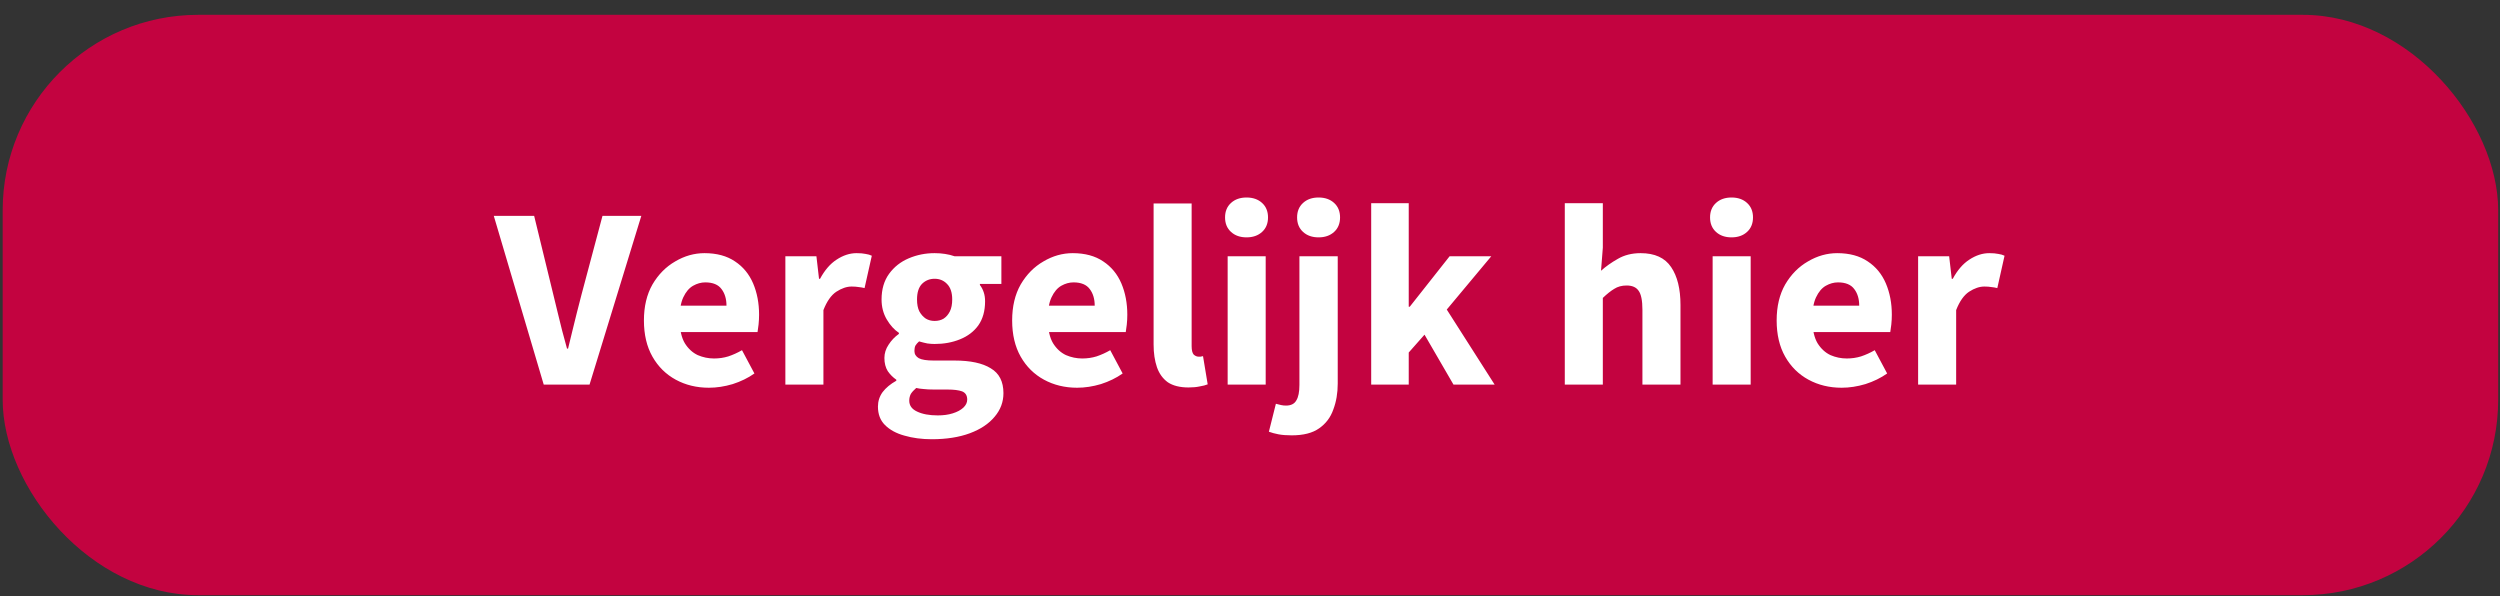
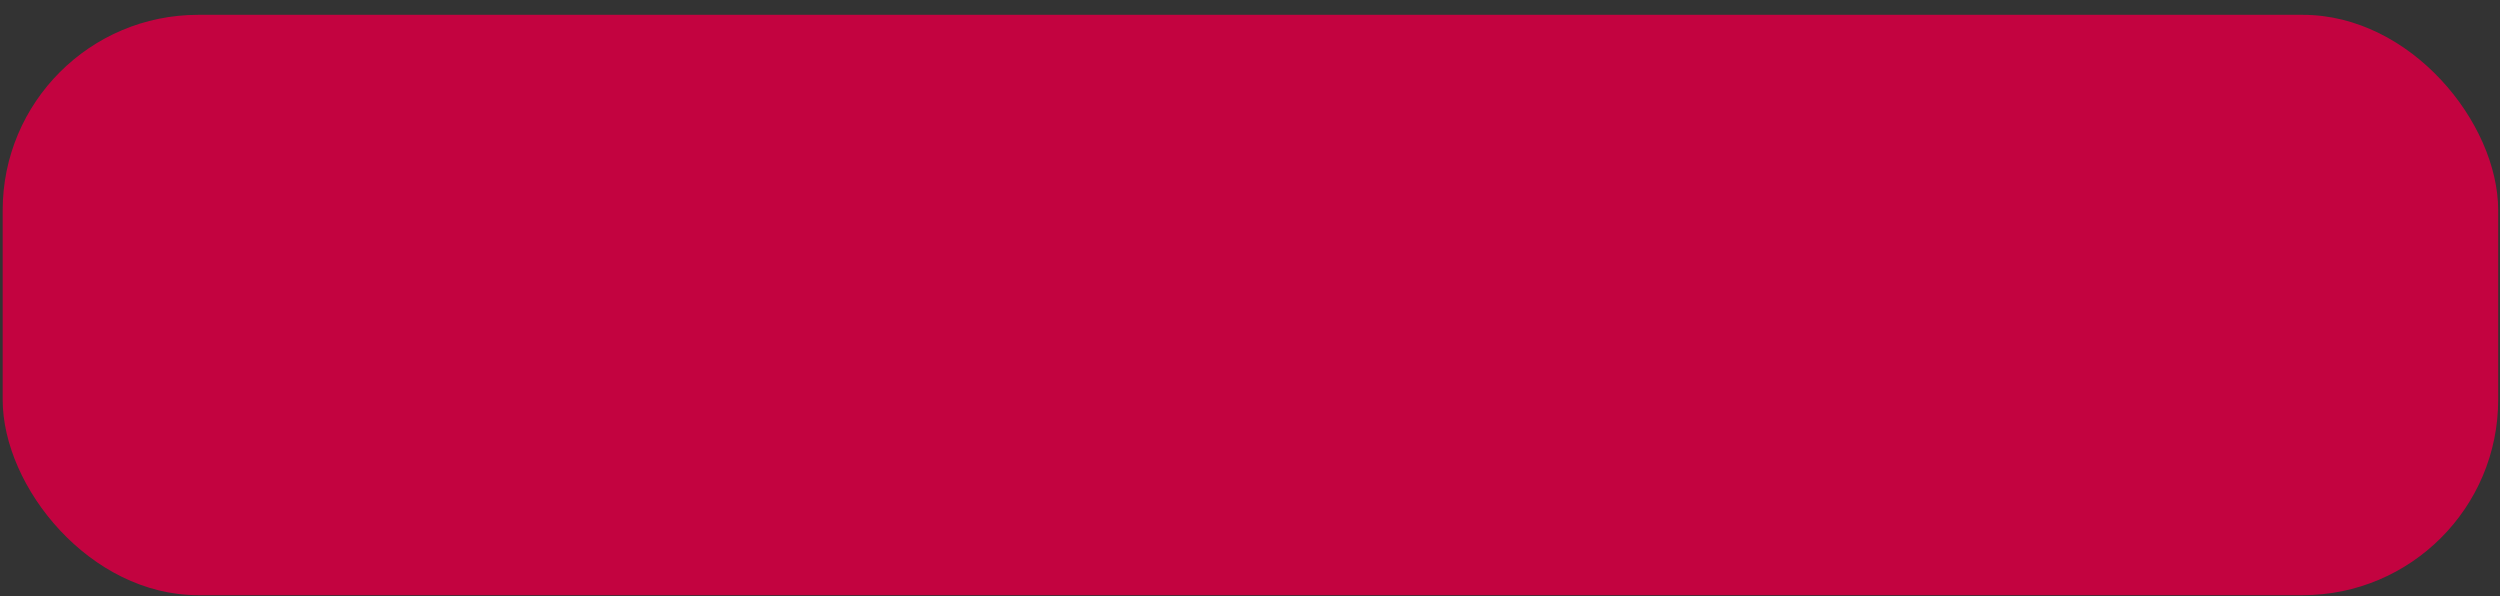
<svg xmlns="http://www.w3.org/2000/svg" width="130" height="31" viewBox="0 0 130 31" fill="none">
  <rect x="0" y="0" width="130" height="31" fill="#333333" stroke="none" />
  <rect x="0.139" y="0.771" width="129.767" height="30.178" rx="10.164" fill="#C30340" />
-   <path d="M28.274 20L25.677 11.226H27.776L28.772 15.317C28.853 15.631 28.929 15.945 29.001 16.259C29.082 16.573 29.158 16.882 29.23 17.187C29.311 17.492 29.396 17.806 29.485 18.129H29.539C29.62 17.806 29.696 17.492 29.768 17.187C29.84 16.882 29.916 16.573 29.997 16.259C30.078 15.945 30.158 15.631 30.239 15.317L31.329 11.226H33.348L30.656 20H28.274ZM36.862 20.162C36.225 20.162 35.65 20.022 35.139 19.744C34.628 19.466 34.224 19.067 33.928 18.547C33.632 18.026 33.484 17.398 33.484 16.663C33.484 15.936 33.632 15.312 33.928 14.792C34.233 14.272 34.628 13.872 35.112 13.594C35.597 13.307 36.103 13.164 36.633 13.164C37.27 13.164 37.799 13.307 38.221 13.594C38.642 13.872 38.956 14.254 39.163 14.738C39.369 15.223 39.472 15.765 39.472 16.366C39.472 16.537 39.463 16.707 39.445 16.878C39.428 17.039 39.41 17.169 39.392 17.268H35.018L34.991 15.896H37.777C37.777 15.546 37.691 15.258 37.521 15.034C37.351 14.801 37.068 14.684 36.673 14.684C36.458 14.684 36.247 14.743 36.041 14.859C35.834 14.976 35.664 15.178 35.529 15.465C35.395 15.752 35.332 16.151 35.341 16.663C35.35 17.165 35.44 17.56 35.61 17.847C35.789 18.134 36.014 18.34 36.283 18.466C36.552 18.582 36.835 18.641 37.131 18.641C37.391 18.641 37.638 18.605 37.871 18.533C38.113 18.452 38.351 18.345 38.584 18.21L39.23 19.421C38.898 19.655 38.521 19.838 38.1 19.973C37.678 20.099 37.265 20.162 36.862 20.162ZM40.839 20V13.325H42.454L42.589 14.496H42.643C42.885 14.047 43.172 13.715 43.504 13.5C43.845 13.276 44.19 13.164 44.54 13.164C44.728 13.164 44.886 13.177 45.011 13.204C45.137 13.222 45.244 13.253 45.334 13.298L44.957 14.98C44.85 14.954 44.746 14.935 44.648 14.927C44.549 14.909 44.428 14.9 44.284 14.9C44.033 14.9 43.769 14.989 43.49 15.169C43.221 15.348 42.997 15.667 42.818 16.124V20H40.839ZM48.452 22.84C47.931 22.84 47.456 22.777 47.025 22.651C46.604 22.535 46.267 22.351 46.016 22.099C45.774 21.857 45.653 21.539 45.653 21.144C45.653 20.866 45.733 20.615 45.895 20.39C46.065 20.166 46.303 19.969 46.608 19.798V19.744C46.438 19.628 46.29 19.48 46.164 19.3C46.047 19.112 45.989 18.883 45.989 18.614C45.989 18.372 46.061 18.143 46.204 17.928C46.348 17.703 46.527 17.515 46.743 17.362V17.308C46.5 17.147 46.29 16.914 46.11 16.609C45.931 16.304 45.841 15.958 45.841 15.572C45.841 15.043 45.971 14.599 46.231 14.24C46.492 13.881 46.832 13.612 47.254 13.433C47.676 13.253 48.124 13.164 48.6 13.164C48.788 13.164 48.968 13.177 49.138 13.204C49.318 13.231 49.483 13.271 49.636 13.325H52.072V14.765H50.955V14.819C51.044 14.935 51.112 15.066 51.157 15.209C51.202 15.344 51.224 15.496 51.224 15.667C51.224 16.169 51.107 16.586 50.874 16.918C50.641 17.241 50.322 17.483 49.919 17.645C49.524 17.806 49.084 17.887 48.6 17.887C48.483 17.887 48.358 17.878 48.223 17.86C48.088 17.833 47.945 17.797 47.792 17.753C47.712 17.824 47.649 17.896 47.604 17.968C47.568 18.04 47.55 18.134 47.55 18.25C47.55 18.412 47.626 18.538 47.779 18.627C47.931 18.708 48.192 18.748 48.559 18.748H49.636C50.461 18.748 51.089 18.883 51.52 19.152C51.96 19.412 52.179 19.843 52.179 20.444C52.179 20.902 52.027 21.31 51.722 21.669C51.417 22.037 50.986 22.324 50.43 22.53C49.874 22.736 49.214 22.84 48.452 22.84ZM48.6 16.689C48.779 16.689 48.936 16.649 49.071 16.568C49.205 16.479 49.313 16.353 49.394 16.192C49.474 16.03 49.515 15.824 49.515 15.572C49.515 15.214 49.425 14.944 49.246 14.765C49.075 14.586 48.86 14.496 48.6 14.496C48.34 14.496 48.12 14.586 47.94 14.765C47.77 14.944 47.685 15.214 47.685 15.572C47.685 15.824 47.725 16.03 47.806 16.192C47.895 16.353 48.008 16.479 48.142 16.568C48.277 16.649 48.429 16.689 48.6 16.689ZM48.761 21.601C49.057 21.601 49.318 21.566 49.542 21.494C49.775 21.422 49.959 21.323 50.094 21.198C50.228 21.072 50.295 20.933 50.295 20.78C50.295 20.565 50.206 20.422 50.026 20.35C49.847 20.287 49.596 20.256 49.273 20.256H48.586C48.353 20.256 48.165 20.247 48.021 20.229C47.886 20.22 47.761 20.202 47.644 20.175C47.519 20.283 47.425 20.386 47.362 20.485C47.308 20.592 47.281 20.709 47.281 20.834C47.281 21.086 47.416 21.274 47.685 21.4C47.963 21.534 48.322 21.601 48.761 21.601ZM56.009 20.162C55.372 20.162 54.798 20.022 54.287 19.744C53.776 19.466 53.372 19.067 53.076 18.547C52.78 18.026 52.632 17.398 52.632 16.663C52.632 15.936 52.78 15.312 53.076 14.792C53.381 14.272 53.776 13.872 54.26 13.594C54.744 13.307 55.251 13.164 55.781 13.164C56.418 13.164 56.947 13.307 57.369 13.594C57.79 13.872 58.104 14.254 58.311 14.738C58.517 15.223 58.62 15.765 58.62 16.366C58.62 16.537 58.611 16.707 58.593 16.878C58.575 17.039 58.557 17.169 58.539 17.268H54.166L54.139 15.896H56.925C56.925 15.546 56.839 15.258 56.669 15.034C56.498 14.801 56.216 14.684 55.821 14.684C55.606 14.684 55.395 14.743 55.188 14.859C54.982 14.976 54.812 15.178 54.677 15.465C54.543 15.752 54.48 16.151 54.489 16.663C54.498 17.165 54.587 17.56 54.758 17.847C54.937 18.134 55.162 18.34 55.431 18.466C55.7 18.582 55.983 18.641 56.279 18.641C56.539 18.641 56.785 18.605 57.019 18.533C57.261 18.452 57.499 18.345 57.732 18.21L58.378 19.421C58.046 19.655 57.669 19.838 57.248 19.973C56.826 20.099 56.413 20.162 56.009 20.162ZM61.804 20.148C61.355 20.148 60.996 20.058 60.727 19.879C60.467 19.691 60.279 19.43 60.162 19.098C60.045 18.757 59.987 18.363 59.987 17.914V10.58H61.965V17.995C61.965 18.21 62.001 18.358 62.073 18.439C62.154 18.511 62.239 18.547 62.329 18.547C62.365 18.547 62.396 18.547 62.423 18.547C62.459 18.538 62.504 18.529 62.557 18.52L62.8 19.986C62.692 20.031 62.553 20.067 62.383 20.094C62.221 20.13 62.028 20.148 61.804 20.148ZM63.838 20V13.325H65.816V20H63.838ZM64.82 12.343C64.488 12.343 64.219 12.249 64.013 12.06C63.806 11.872 63.703 11.62 63.703 11.306C63.703 10.992 63.806 10.741 64.013 10.553C64.219 10.364 64.488 10.27 64.82 10.27C65.152 10.27 65.421 10.364 65.628 10.553C65.834 10.741 65.937 10.992 65.937 11.306C65.937 11.62 65.834 11.872 65.628 12.06C65.421 12.249 65.152 12.343 64.82 12.343ZM67.167 22.638C66.897 22.638 66.669 22.62 66.48 22.584C66.292 22.548 66.126 22.503 65.982 22.449L66.346 20.996C66.436 21.023 66.525 21.045 66.615 21.063C66.696 21.081 66.781 21.09 66.871 21.09C67.131 21.09 67.31 21 67.409 20.821C67.516 20.65 67.57 20.381 67.57 20.014V13.325H69.562V19.946C69.562 20.44 69.486 20.888 69.333 21.292C69.19 21.705 68.943 22.032 68.593 22.274C68.252 22.517 67.777 22.638 67.167 22.638ZM68.566 12.343C68.234 12.343 67.965 12.249 67.759 12.06C67.552 11.872 67.449 11.62 67.449 11.306C67.449 10.992 67.552 10.741 67.759 10.553C67.965 10.364 68.234 10.27 68.566 10.27C68.898 10.27 69.167 10.364 69.374 10.553C69.58 10.741 69.683 10.992 69.683 11.306C69.683 11.62 69.58 11.872 69.374 12.06C69.167 12.249 68.898 12.343 68.566 12.343ZM71.302 20V10.566H73.254V15.949H73.308L75.38 13.325H77.547L75.232 16.097L77.722 20H75.582L74.075 17.403L73.254 18.331V20H71.302ZM81.369 20V10.566H83.347V12.881L83.253 14.079C83.504 13.854 83.796 13.648 84.128 13.46C84.469 13.262 84.864 13.164 85.312 13.164C86.048 13.164 86.577 13.406 86.9 13.89C87.223 14.366 87.385 15.021 87.385 15.855V20H85.406V16.111C85.406 15.626 85.339 15.294 85.204 15.115C85.079 14.935 84.873 14.846 84.585 14.846C84.334 14.846 84.119 14.904 83.939 15.021C83.76 15.128 83.563 15.285 83.347 15.492V20H81.369ZM89.057 20V13.325H91.035V20H89.057ZM90.04 12.343C89.708 12.343 89.438 12.249 89.232 12.06C89.026 11.872 88.923 11.62 88.923 11.306C88.923 10.992 89.026 10.741 89.232 10.553C89.438 10.364 89.708 10.27 90.04 10.27C90.371 10.27 90.641 10.364 90.847 10.553C91.053 10.741 91.156 10.992 91.156 11.306C91.156 11.62 91.053 11.872 90.847 12.06C90.641 12.249 90.371 12.343 90.04 12.343ZM95.764 20.162C95.127 20.162 94.553 20.022 94.041 19.744C93.53 19.466 93.126 19.067 92.83 18.547C92.534 18.026 92.386 17.398 92.386 16.663C92.386 15.936 92.534 15.312 92.83 14.792C93.135 14.272 93.53 13.872 94.014 13.594C94.499 13.307 95.006 13.164 95.535 13.164C96.172 13.164 96.701 13.307 97.123 13.594C97.545 13.872 97.859 14.254 98.065 14.738C98.271 15.223 98.375 15.765 98.375 16.366C98.375 16.537 98.366 16.707 98.348 16.878C98.33 17.039 98.312 17.169 98.294 17.268H93.92L93.893 15.896H96.679C96.679 15.546 96.594 15.258 96.423 15.034C96.253 14.801 95.97 14.684 95.575 14.684C95.36 14.684 95.149 14.743 94.943 14.859C94.737 14.976 94.566 15.178 94.432 15.465C94.297 15.752 94.234 16.151 94.243 16.663C94.252 17.165 94.342 17.56 94.512 17.847C94.692 18.134 94.916 18.34 95.185 18.466C95.454 18.582 95.737 18.641 96.033 18.641C96.293 18.641 96.54 18.605 96.773 18.533C97.015 18.452 97.253 18.345 97.486 18.21L98.132 19.421C97.8 19.655 97.424 19.838 97.002 19.973C96.58 20.099 96.168 20.162 95.764 20.162ZM99.742 20V13.325H101.356L101.491 14.496H101.545C101.787 14.047 102.074 13.715 102.406 13.5C102.747 13.276 103.092 13.164 103.442 13.164C103.631 13.164 103.788 13.177 103.913 13.204C104.039 13.222 104.147 13.253 104.236 13.298L103.86 14.98C103.752 14.954 103.649 14.935 103.55 14.927C103.451 14.909 103.33 14.9 103.187 14.9C102.935 14.9 102.671 14.989 102.393 15.169C102.124 15.348 101.899 15.667 101.72 16.124V20H99.742Z" fill="white" />
</svg>